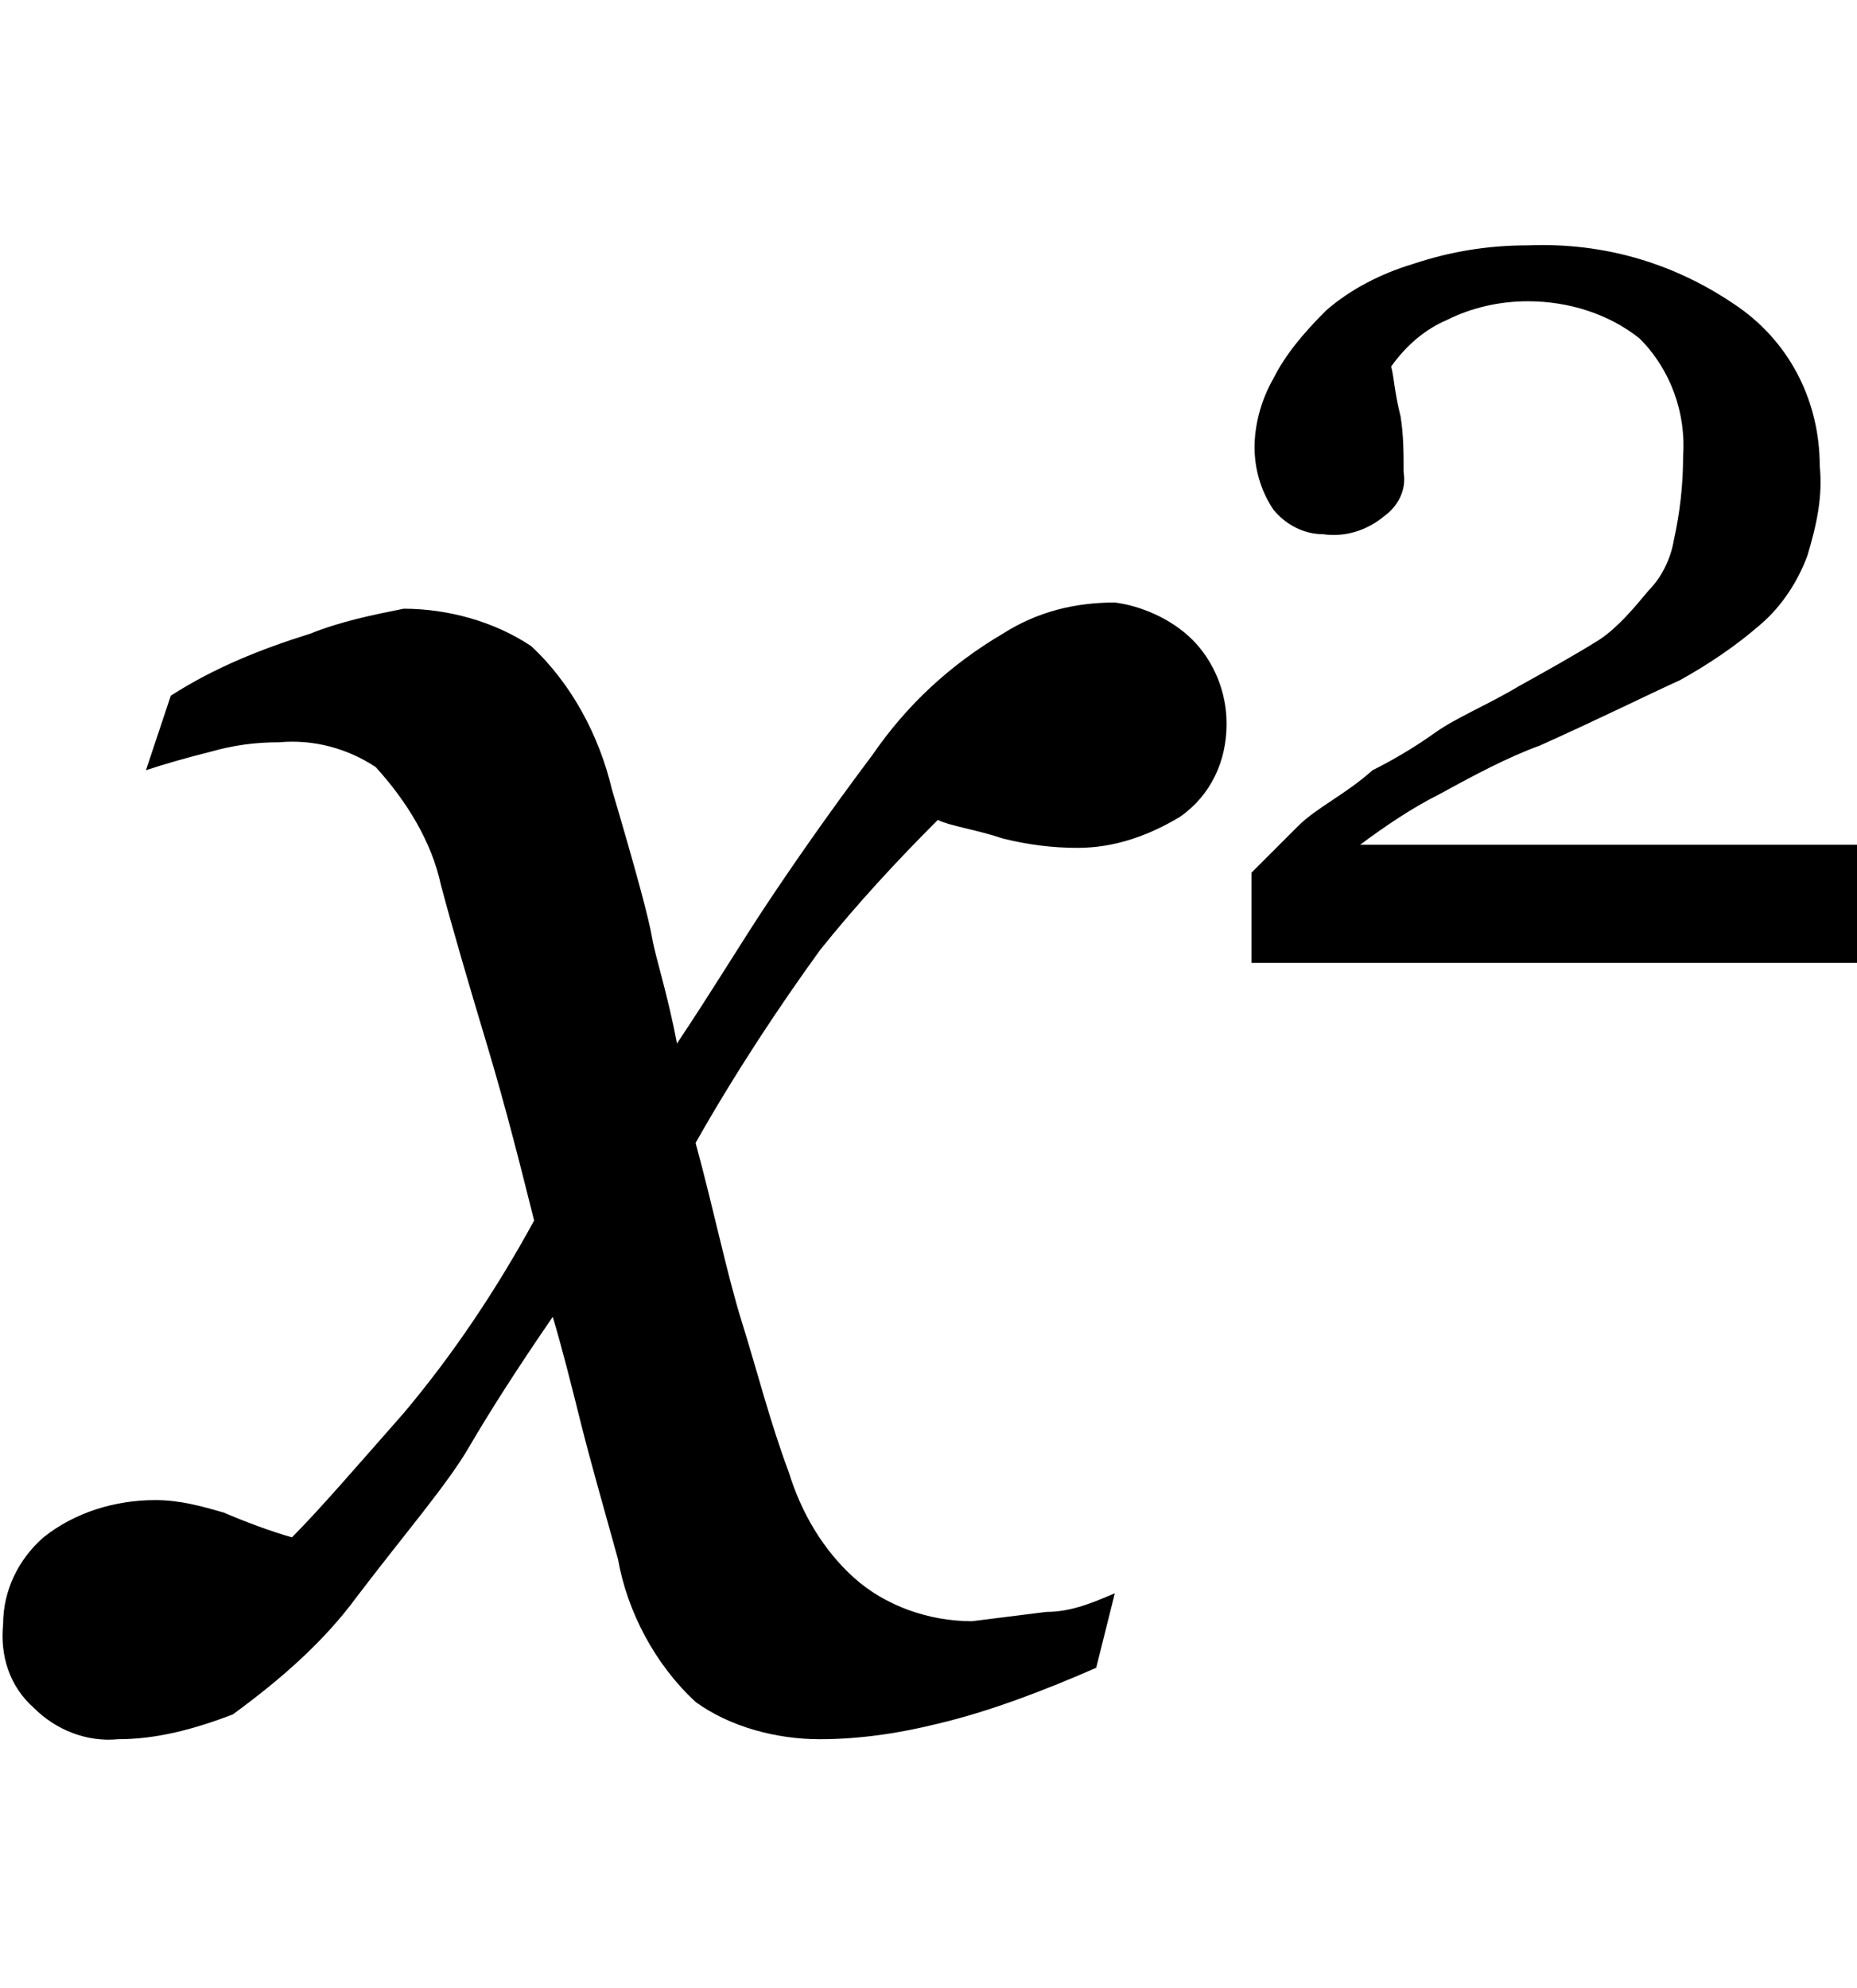
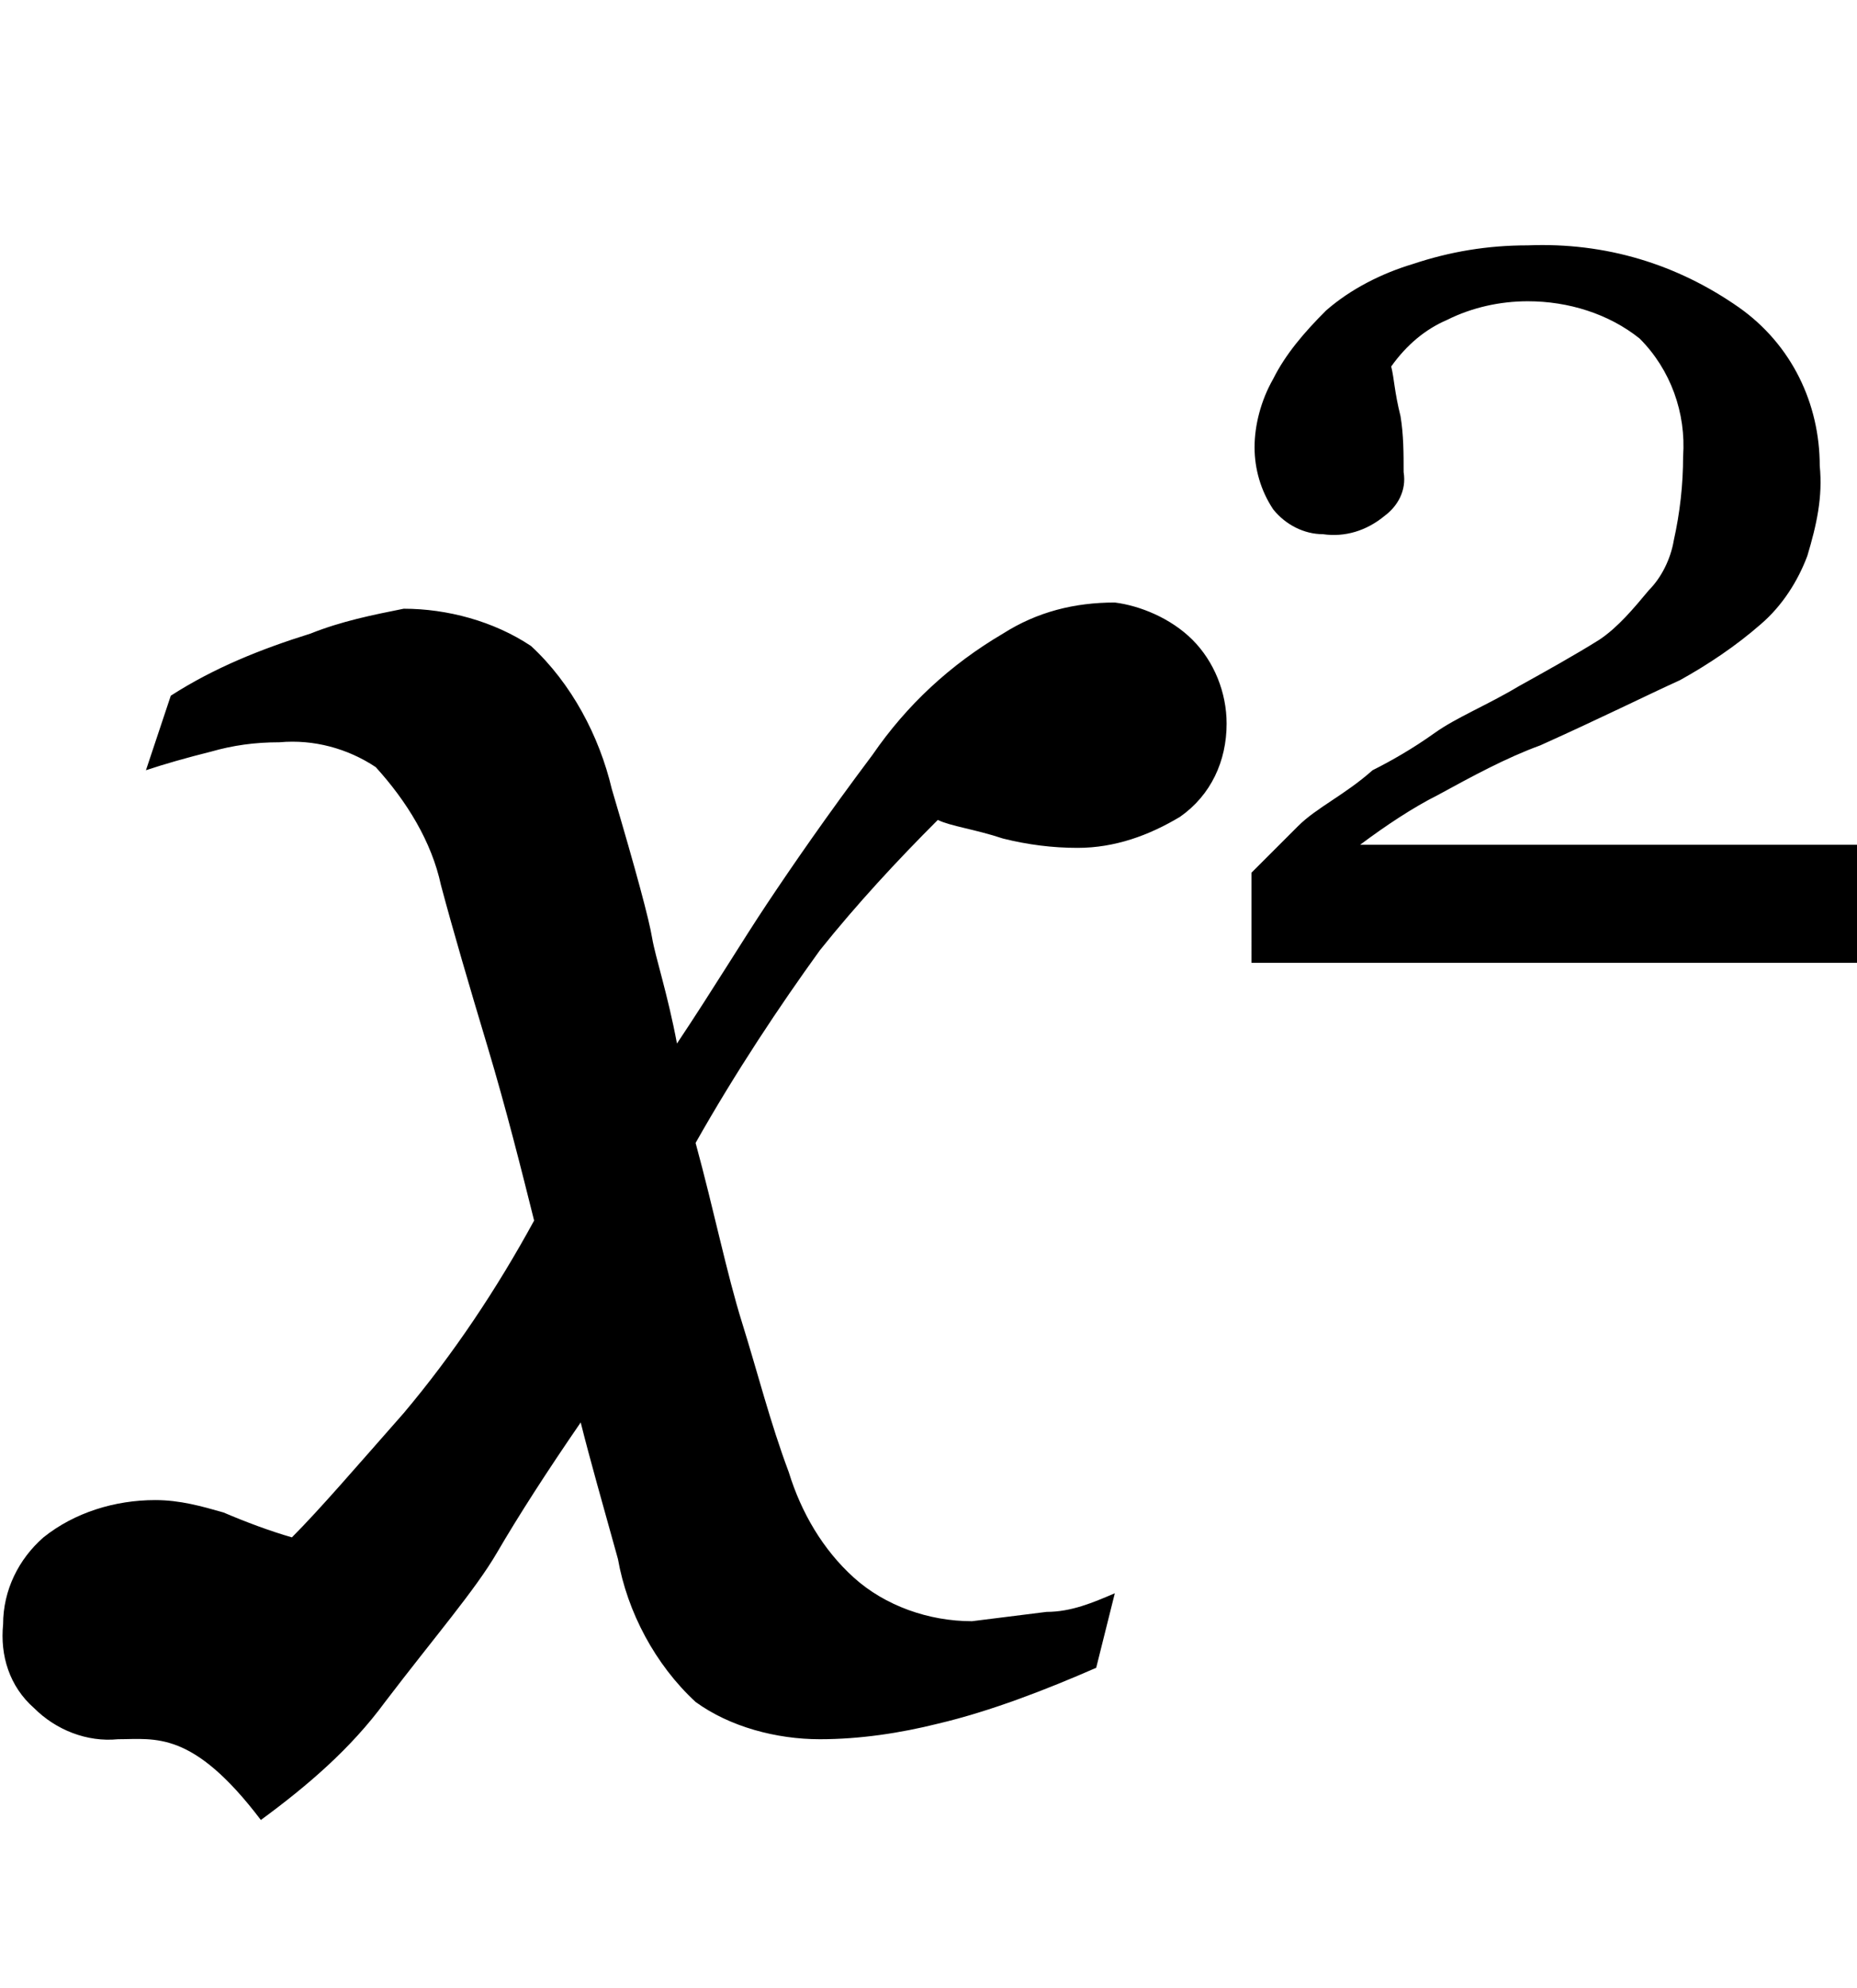
<svg xmlns="http://www.w3.org/2000/svg" height="64" viewBox="0 0 59.8 48">
-   <path d="M38.4,12.6c0.7,0.7,1.1,1.7,1.1,2.7c0,1.2-0.5,2.3-1.5,3c-1,0.6-2.1,1-3.3,1c-0.8,0-1.6-0.1-2.4-0.3   c-0.9-0.3-1.7-0.4-2.1-0.6c-1.3,1.3-2.6,2.7-3.8,4.2c-1.3,1.8-2.7,3.9-4,6.2c0.6,2.2,1,4.2,1.5,5.8c0.5,1.6,0.9,3.2,1.5,4.8   c0.4,1.3,1.1,2.5,2.1,3.4c1,0.9,2.4,1.4,3.8,1.4c0.8-0.1,1.6-0.2,2.4-0.3c0.8,0,1.5-0.3,2.2-0.6l-0.6,2.4c-1.6,0.7-3.4,1.4-5.1,1.8   C29,47.8,27.7,48,26.4,48c-1.4,0-2.9-0.4-4-1.2c-1.3-1.2-2.2-2.9-2.5-4.6c-0.5-1.8-0.9-3.2-1.2-4.4s-0.6-2.4-0.9-3.4   c-1.1,1.6-2,3-2.7,4.2c-0.7,1.2-2,2.7-3.6,4.8c-1.1,1.5-2.5,2.7-4,3.8C6.2,47.7,5,48,3.8,48c-1,0.1-2-0.3-2.7-1   c-0.8-0.7-1.1-1.7-1-2.7c0-1.1,0.5-2.1,1.3-2.8c1-0.8,2.3-1.2,3.6-1.2c0.8,0,1.5,0.2,2.2,0.4c0.7,0.3,1.5,0.6,2.2,0.8   c0.9-0.9,2.1-2.3,3.6-4c1.6-1.9,3-4,4.2-6.2c-0.4-1.6-0.9-3.6-1.5-5.6c-0.6-2-1.1-3.7-1.5-5.2c-0.3-1.4-1.1-2.7-2.1-3.8   c-0.9-0.6-2-0.9-3.1-0.8c-0.8,0-1.5,0.1-2.2,0.3c-0.8,0.2-1.5,0.4-2.1,0.6l0.8-2.4c1.4-0.9,2.9-1.5,4.5-2c1-0.4,2-0.6,3-0.8   c1.4,0,2.9,0.4,4.1,1.2c1.3,1.2,2.2,2.9,2.6,4.6c0.8,2.7,1.2,4.2,1.3,4.8c0.1,0.6,0.5,1.8,0.8,3.4c1.2-1.8,2.1-3.3,2.9-4.5   c0.8-1.2,1.9-2.8,3.4-4.8c1.1-1.6,2.5-2.9,4.2-3.9c1.1-0.7,2.3-1,3.6-1C36.7,11.5,37.7,11.9,38.4,12.6z M43.8,19.2   c0.8-0.6,1.7-1.2,2.5-1.6c1.1-0.6,2.2-1.2,3.3-1.6c2-0.9,3.4-1.6,4.5-2.1c0.9-0.5,1.8-1.1,2.6-1.8c0.7-0.6,1.2-1.4,1.5-2.2   c0.3-1,0.5-1.9,0.4-2.9c0-2-0.9-3.9-2.6-5.1c-2-1.4-4.3-2.1-6.8-2c-1.3,0-2.5,0.2-3.7,0.6c-1,0.3-2,0.8-2.8,1.5   C42,2.7,41.4,3.4,41,4.2c-0.4,0.7-0.6,1.5-0.6,2.2c0,0.7,0.2,1.4,0.6,2c0.4,0.5,1,0.8,1.6,0.8c0.7,0.1,1.4-0.1,2-0.6   c0.4-0.3,0.7-0.8,0.6-1.4c0-0.6,0-1.2-0.1-1.8c-0.2-0.8-0.2-1.2-0.3-1.6c0.5-0.7,1.1-1.2,1.8-1.5c0.8-0.4,1.7-0.6,2.6-0.6   c1.3,0,2.6,0.4,3.6,1.2c1,1,1.5,2.4,1.4,3.8c0,0.9-0.1,1.8-0.3,2.7c-0.1,0.6-0.4,1.2-0.8,1.6c-0.5,0.6-1,1.2-1.6,1.6   c-0.8,0.5-1.7,1-2.6,1.5c-1,0.6-2,1-2.7,1.5s-1.4,0.9-2,1.2c-0.9,0.8-1.8,1.2-2.4,1.8c-0.5,0.5-1,1-1.5,1.5V23h19.6v-3.8H43.8z" />
+   <path d="M38.4,12.6c0.7,0.7,1.1,1.7,1.1,2.7c0,1.2-0.5,2.3-1.5,3c-1,0.6-2.1,1-3.3,1c-0.8,0-1.6-0.1-2.4-0.3   c-0.9-0.3-1.7-0.4-2.1-0.6c-1.3,1.3-2.6,2.7-3.8,4.2c-1.3,1.8-2.7,3.9-4,6.2c0.6,2.2,1,4.2,1.5,5.8c0.5,1.6,0.9,3.2,1.5,4.8   c0.4,1.3,1.1,2.5,2.1,3.4c1,0.9,2.4,1.4,3.8,1.4c0.8-0.1,1.6-0.2,2.4-0.3c0.8,0,1.5-0.3,2.2-0.6l-0.6,2.4c-1.6,0.7-3.4,1.4-5.1,1.8   C29,47.8,27.7,48,26.4,48c-1.4,0-2.9-0.4-4-1.2c-1.3-1.2-2.2-2.9-2.5-4.6c-0.5-1.8-0.9-3.2-1.2-4.4c-1.1,1.6-2,3-2.7,4.2c-0.7,1.2-2,2.7-3.6,4.8c-1.1,1.5-2.5,2.7-4,3.8C6.2,47.7,5,48,3.8,48c-1,0.1-2-0.3-2.7-1   c-0.8-0.7-1.1-1.7-1-2.7c0-1.1,0.5-2.1,1.3-2.8c1-0.8,2.3-1.2,3.6-1.2c0.8,0,1.5,0.2,2.2,0.4c0.7,0.3,1.5,0.6,2.2,0.8   c0.9-0.9,2.1-2.3,3.6-4c1.6-1.9,3-4,4.2-6.2c-0.4-1.6-0.9-3.6-1.5-5.6c-0.6-2-1.1-3.7-1.5-5.2c-0.3-1.4-1.1-2.7-2.1-3.8   c-0.9-0.6-2-0.9-3.1-0.8c-0.8,0-1.5,0.1-2.2,0.3c-0.8,0.2-1.5,0.4-2.1,0.6l0.8-2.4c1.4-0.9,2.9-1.5,4.5-2c1-0.4,2-0.6,3-0.8   c1.4,0,2.9,0.4,4.1,1.2c1.3,1.2,2.2,2.9,2.6,4.6c0.8,2.7,1.2,4.2,1.3,4.8c0.1,0.6,0.5,1.8,0.8,3.4c1.2-1.8,2.1-3.3,2.9-4.5   c0.8-1.2,1.9-2.8,3.4-4.8c1.1-1.6,2.5-2.9,4.2-3.9c1.1-0.7,2.3-1,3.6-1C36.7,11.5,37.7,11.9,38.4,12.6z M43.8,19.2   c0.8-0.6,1.7-1.2,2.5-1.6c1.1-0.6,2.2-1.2,3.3-1.6c2-0.9,3.4-1.6,4.5-2.1c0.9-0.5,1.8-1.1,2.6-1.8c0.7-0.6,1.2-1.4,1.5-2.2   c0.3-1,0.5-1.9,0.4-2.9c0-2-0.9-3.9-2.6-5.1c-2-1.4-4.3-2.1-6.8-2c-1.3,0-2.5,0.2-3.7,0.6c-1,0.3-2,0.8-2.8,1.5   C42,2.7,41.4,3.4,41,4.2c-0.4,0.7-0.6,1.5-0.6,2.2c0,0.7,0.2,1.4,0.6,2c0.4,0.5,1,0.8,1.6,0.8c0.7,0.1,1.4-0.1,2-0.6   c0.4-0.3,0.7-0.8,0.6-1.4c0-0.6,0-1.2-0.1-1.8c-0.2-0.8-0.2-1.2-0.3-1.6c0.5-0.7,1.1-1.2,1.8-1.5c0.8-0.4,1.7-0.6,2.6-0.6   c1.3,0,2.6,0.4,3.6,1.2c1,1,1.5,2.4,1.4,3.8c0,0.9-0.1,1.8-0.3,2.7c-0.1,0.6-0.4,1.2-0.8,1.6c-0.5,0.6-1,1.2-1.6,1.6   c-0.8,0.5-1.7,1-2.6,1.5c-1,0.6-2,1-2.7,1.5s-1.4,0.9-2,1.2c-0.9,0.8-1.8,1.2-2.4,1.8c-0.5,0.5-1,1-1.5,1.5V23h19.6v-3.8H43.8z" />
</svg>